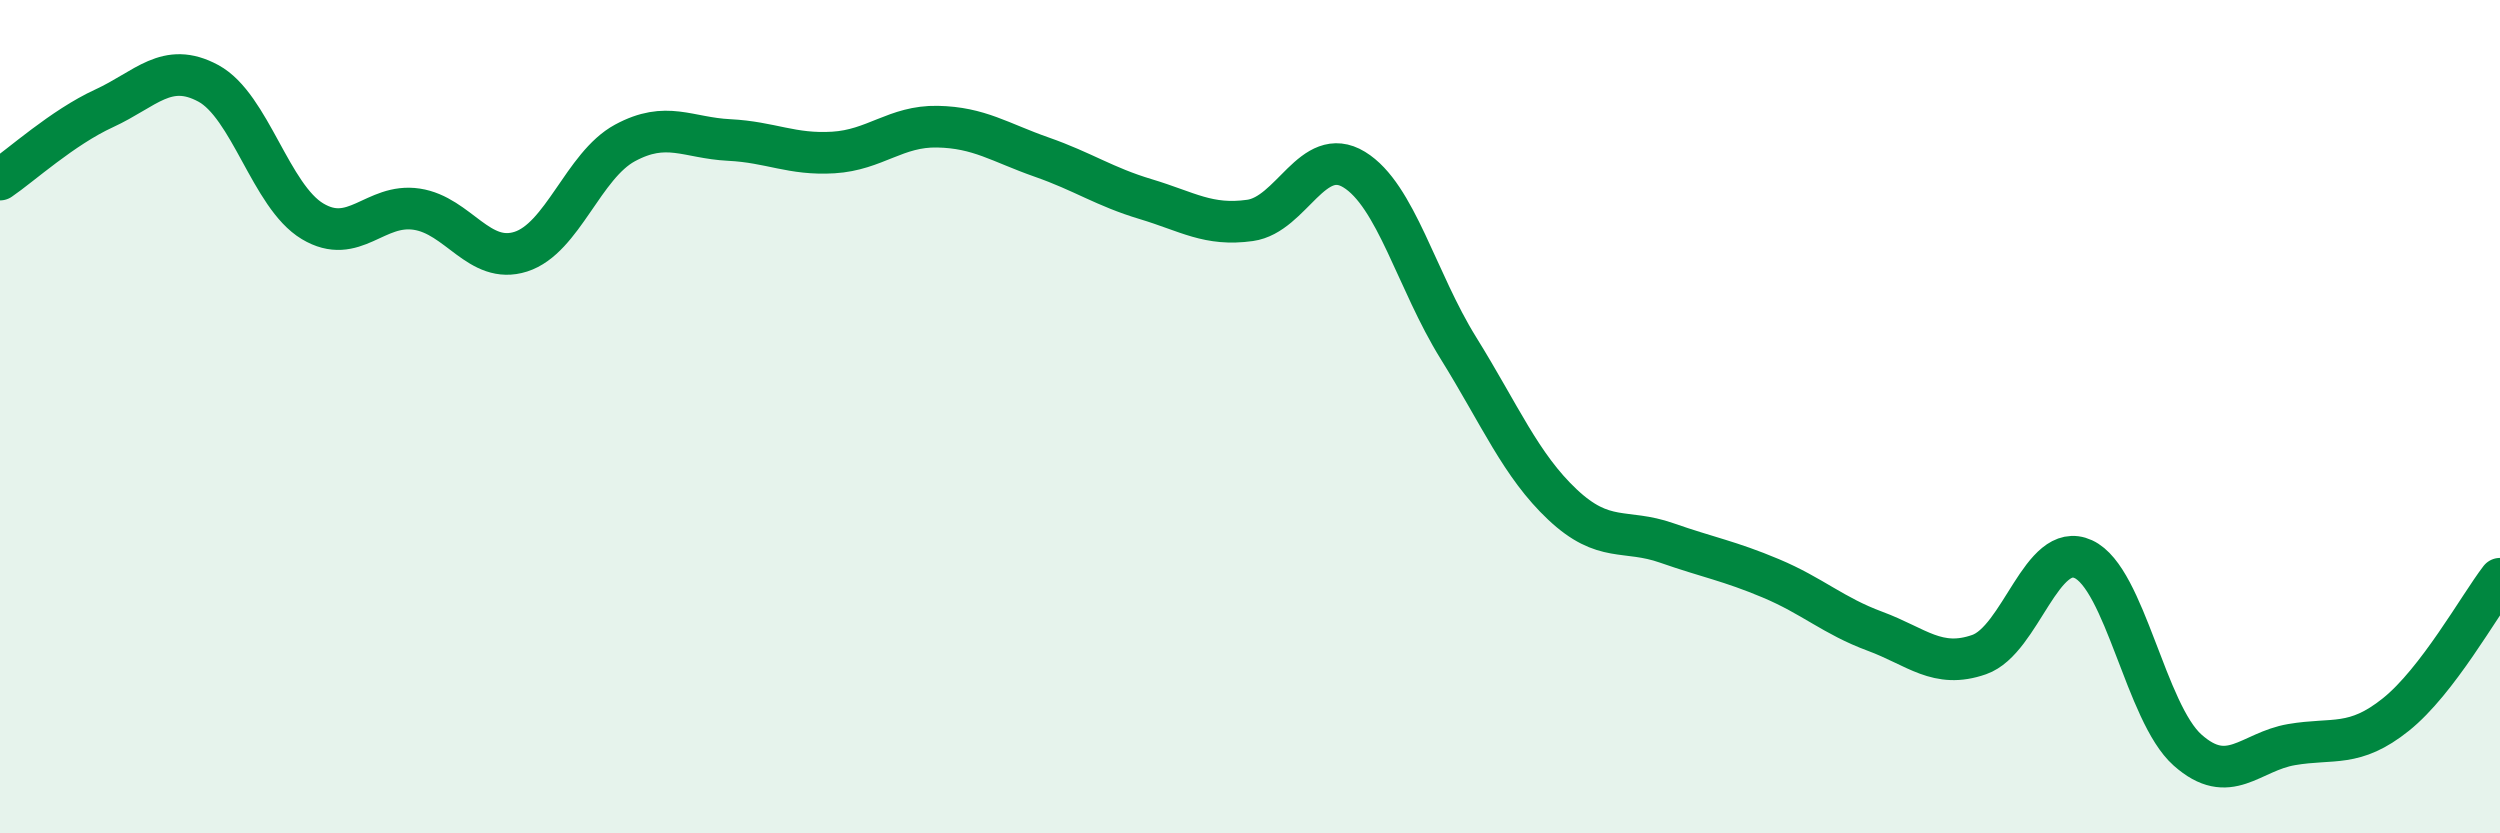
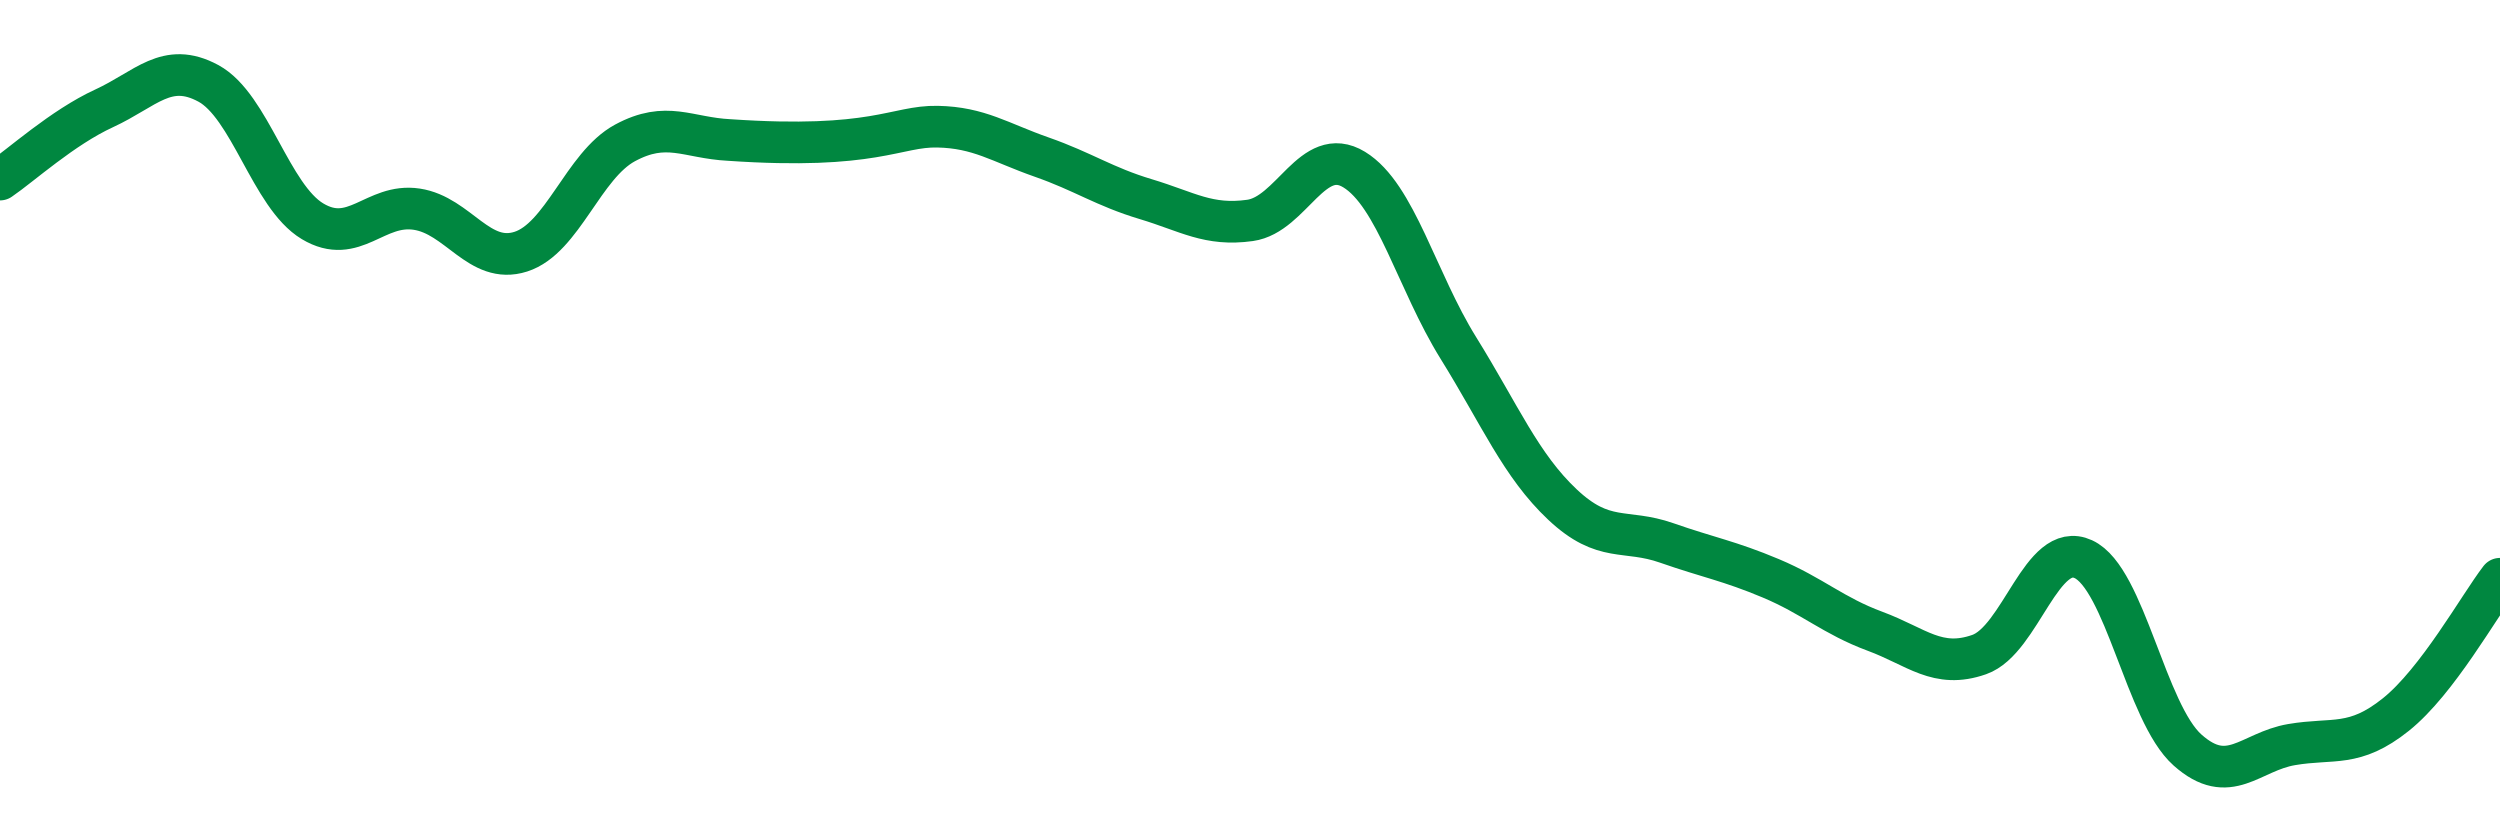
<svg xmlns="http://www.w3.org/2000/svg" width="60" height="20" viewBox="0 0 60 20">
-   <path d="M 0,4.31 C 0.5,3.97 1.5,3.06 2.5,2.6 C 3.5,2.14 4,1.46 5,2 C 6,2.54 6.5,4.71 7.5,5.31 C 8.5,5.91 9,4.87 10,5.02 C 11,5.17 11.5,6.36 12.5,6.04 C 13.5,5.72 14,3.97 15,3.43 C 16,2.89 16.5,3.31 17.5,3.36 C 18.5,3.41 19,3.72 20,3.66 C 21,3.6 21.5,3.02 22.5,3.04 C 23.5,3.06 24,3.42 25,3.77 C 26,4.12 26.5,4.48 27.5,4.78 C 28.5,5.08 29,5.43 30,5.29 C 31,5.15 31.5,3.46 32.5,4.07 C 33.5,4.68 34,6.74 35,8.35 C 36,9.96 36.5,11.17 37.5,12.11 C 38.5,13.05 39,12.68 40,13.03 C 41,13.38 41.5,13.46 42.5,13.88 C 43.5,14.3 44,14.78 45,15.15 C 46,15.52 46.5,16.06 47.5,15.71 C 48.5,15.36 49,12.96 50,13.42 C 51,13.88 51.5,17.11 52.5,18 C 53.5,18.89 54,18.04 55,17.87 C 56,17.7 56.5,17.95 57.5,17.15 C 58.5,16.35 59.5,14.54 60,13.89L60 20L0 20Z" fill="#008740" opacity="0.1" stroke-linecap="round" stroke-linejoin="round" />
-   <path d="M 0,4.31 C 0.5,3.97 1.5,3.06 2.5,2.6 C 3.5,2.14 4,1.46 5,2 C 6,2.54 6.5,4.71 7.5,5.31 C 8.5,5.91 9,4.87 10,5.02 C 11,5.17 11.5,6.36 12.5,6.04 C 13.5,5.72 14,3.97 15,3.43 C 16,2.89 16.5,3.31 17.5,3.36 C 18.5,3.41 19,3.72 20,3.66 C 21,3.6 21.5,3.02 22.5,3.04 C 23.5,3.06 24,3.42 25,3.77 C 26,4.12 26.5,4.48 27.5,4.78 C 28.5,5.08 29,5.43 30,5.29 C 31,5.15 31.5,3.46 32.5,4.07 C 33.5,4.68 34,6.74 35,8.35 C 36,9.96 36.5,11.17 37.5,12.11 C 38.5,13.05 39,12.68 40,13.03 C 41,13.38 41.5,13.46 42.5,13.88 C 43.5,14.3 44,14.78 45,15.15 C 46,15.52 46.5,16.06 47.5,15.71 C 48.5,15.36 49,12.96 50,13.42 C 51,13.88 51.5,17.11 52.5,18 C 53.5,18.89 54,18.04 55,17.87 C 56,17.7 56.5,17.95 57.5,17.15 C 58.5,16.35 59.5,14.54 60,13.89" stroke="#008740" stroke-width="1" fill="none" stroke-linecap="round" stroke-linejoin="round" />
+   <path d="M 0,4.31 C 0.5,3.97 1.5,3.06 2.5,2.6 C 3.5,2.14 4,1.46 5,2 C 6,2.54 6.5,4.71 7.5,5.31 C 8.5,5.91 9,4.87 10,5.02 C 11,5.17 11.5,6.36 12.5,6.04 C 13.5,5.72 14,3.97 15,3.43 C 16,2.89 16.5,3.31 17.5,3.36 C 21,3.6 21.5,3.02 22.5,3.04 C 23.5,3.06 24,3.42 25,3.77 C 26,4.12 26.5,4.48 27.5,4.78 C 28.5,5.08 29,5.43 30,5.29 C 31,5.15 31.5,3.46 32.5,4.07 C 33.5,4.68 34,6.74 35,8.35 C 36,9.96 36.5,11.17 37.5,12.11 C 38.5,13.05 39,12.68 40,13.03 C 41,13.38 41.5,13.46 42.5,13.88 C 43.5,14.3 44,14.78 45,15.15 C 46,15.52 46.5,16.06 47.5,15.71 C 48.5,15.36 49,12.96 50,13.42 C 51,13.88 51.5,17.11 52.5,18 C 53.5,18.89 54,18.04 55,17.87 C 56,17.7 56.5,17.95 57.5,17.15 C 58.5,16.35 59.5,14.54 60,13.89" stroke="#008740" stroke-width="1" fill="none" stroke-linecap="round" stroke-linejoin="round" />
</svg>